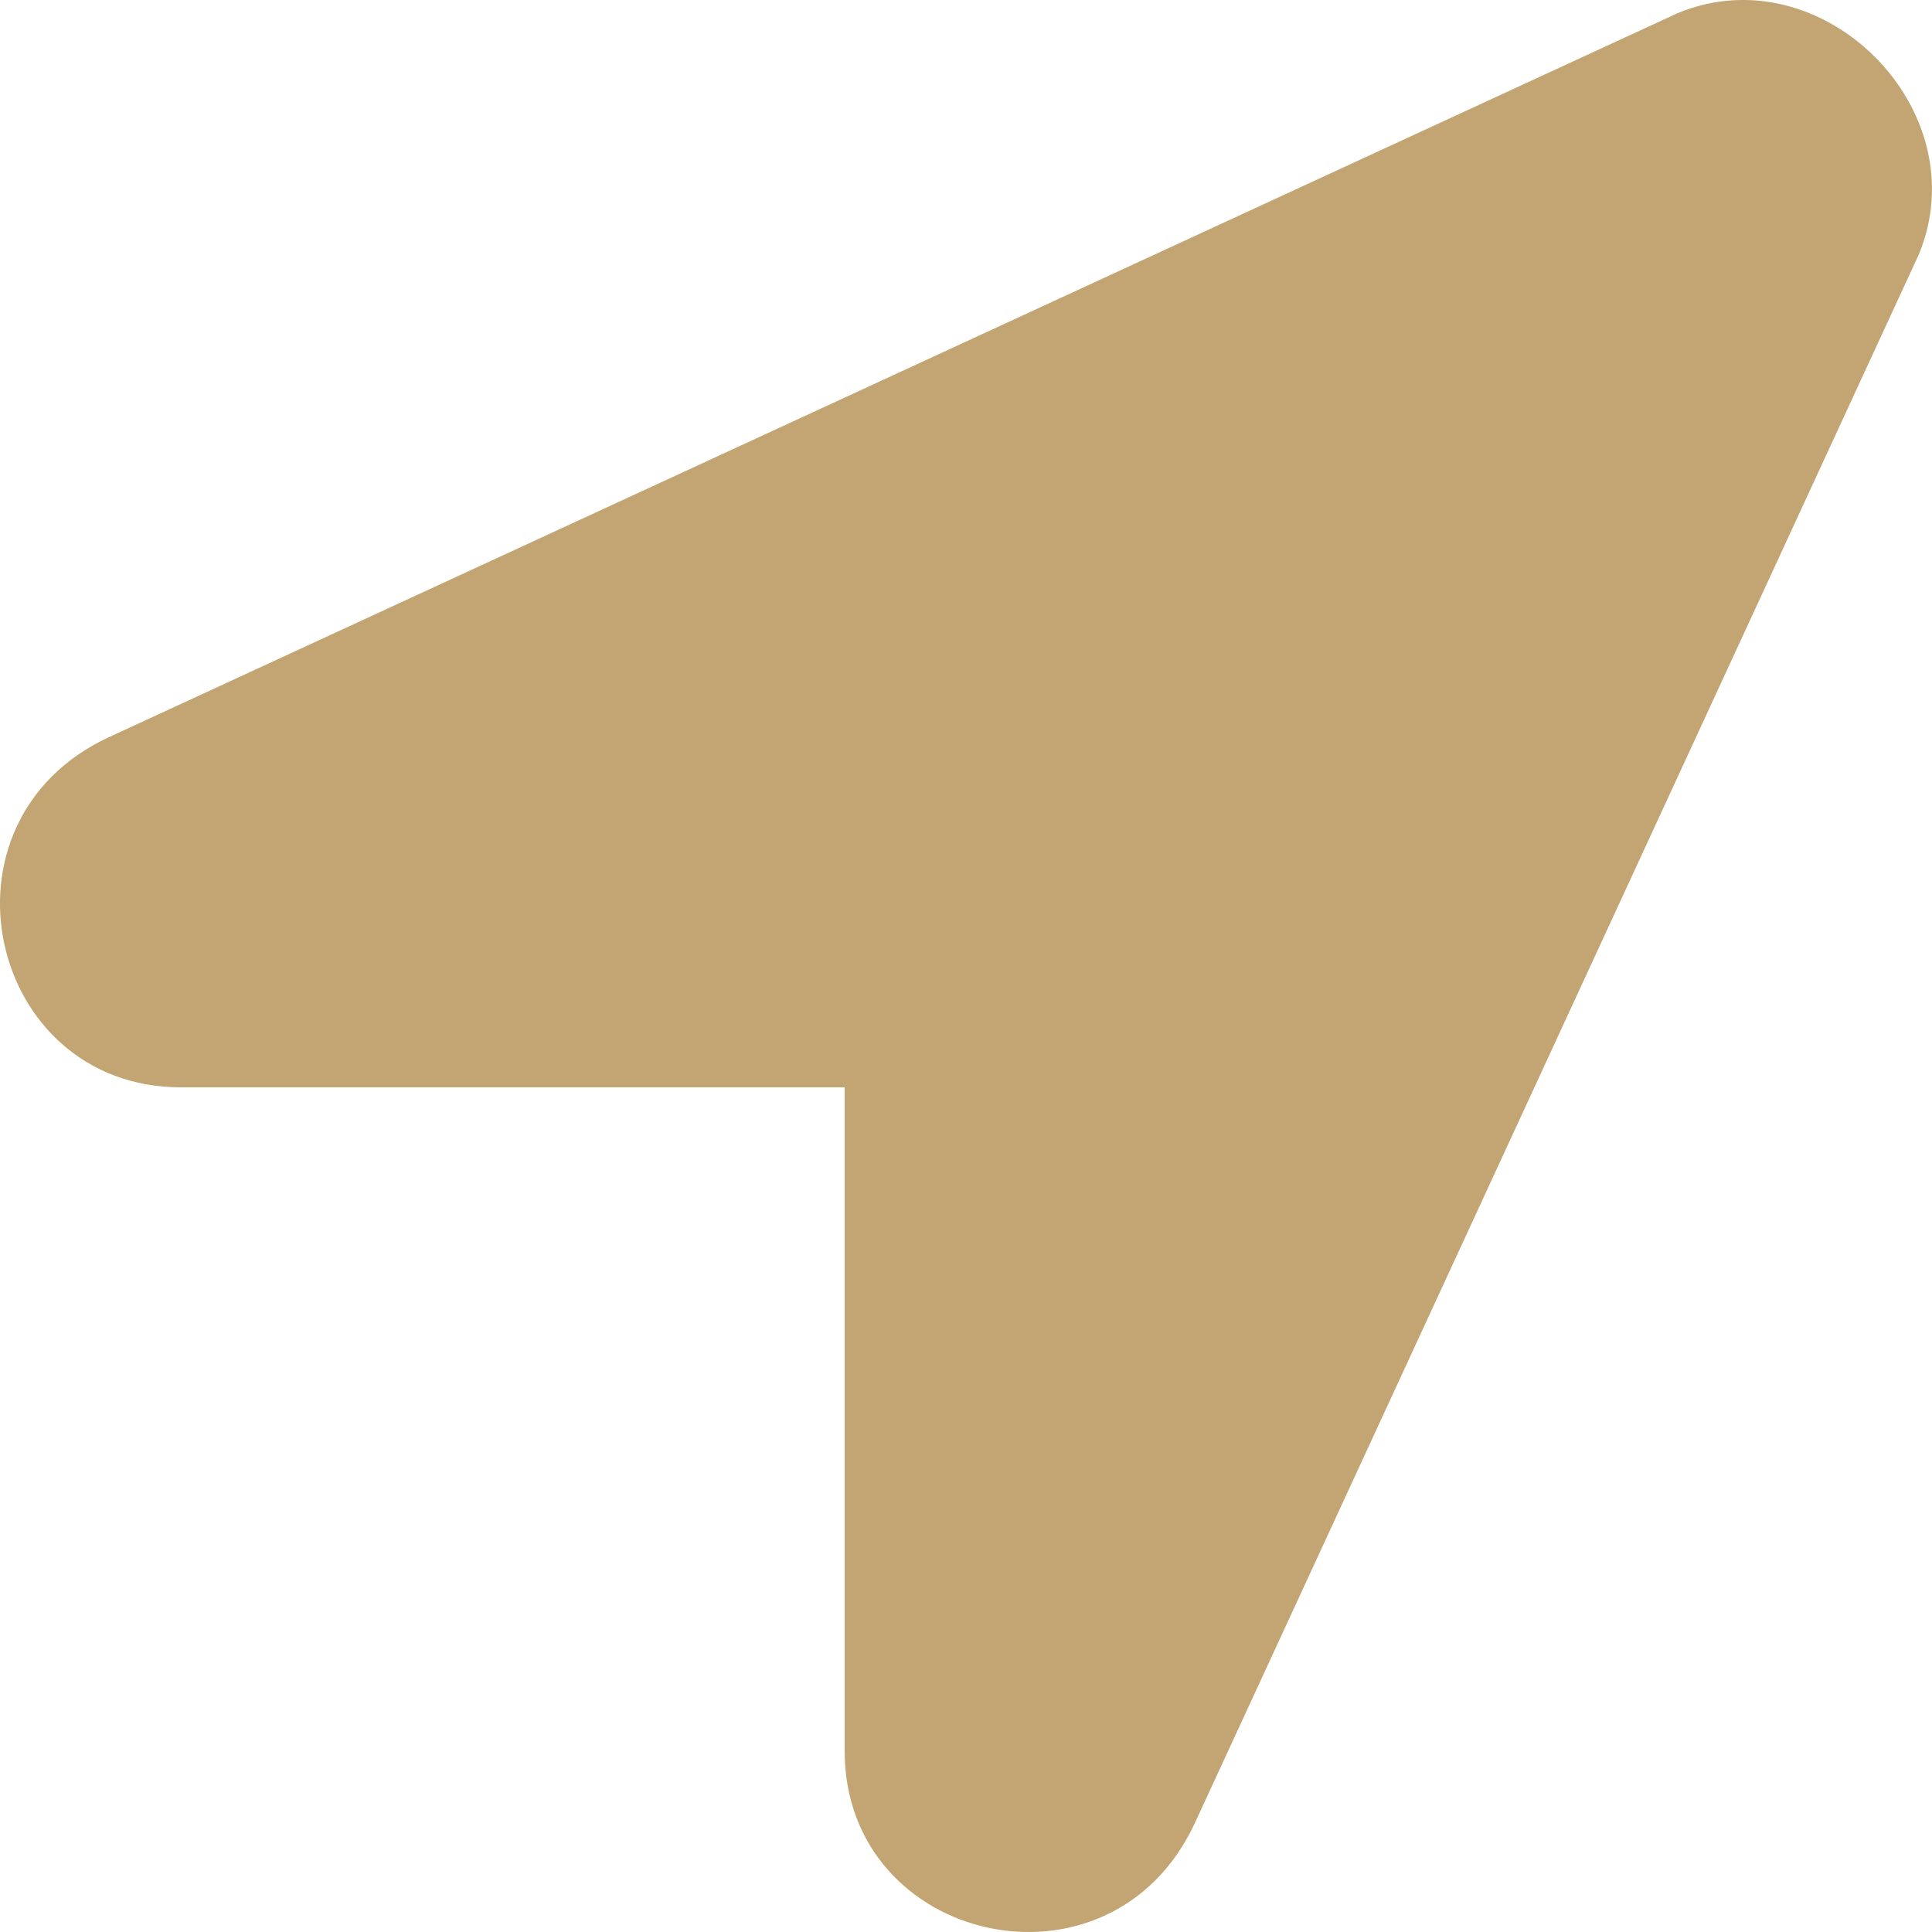
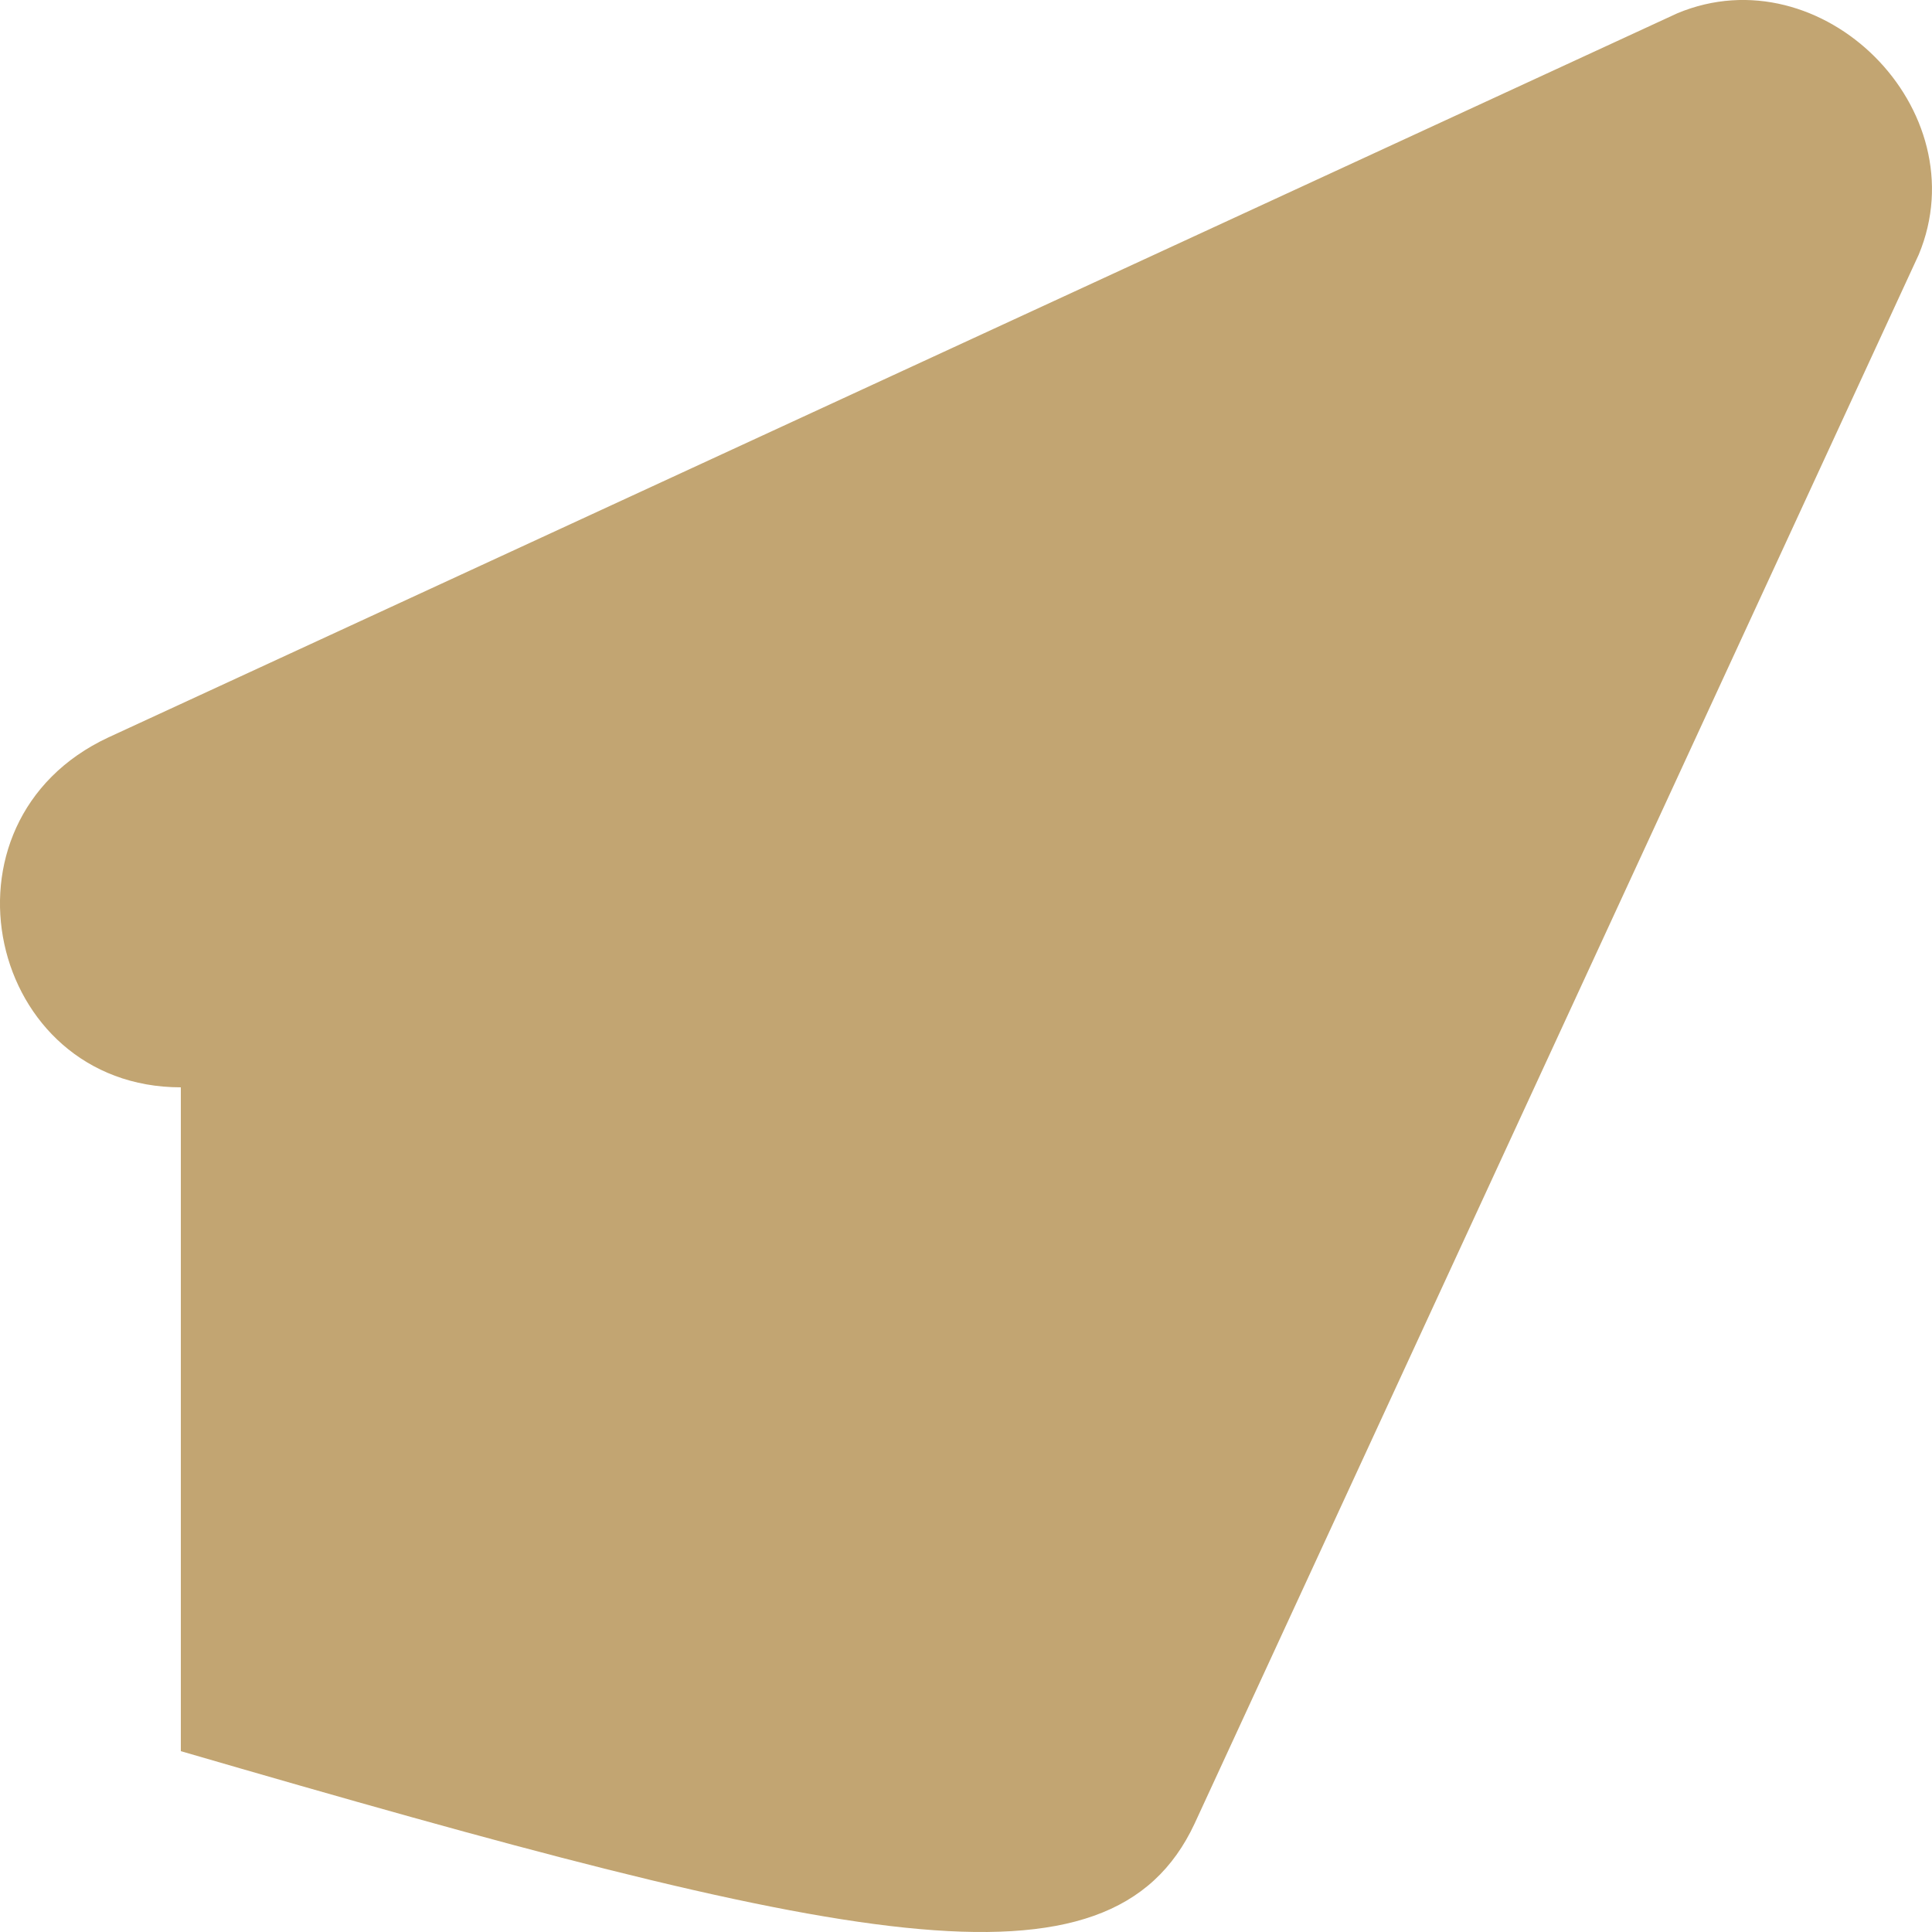
<svg xmlns="http://www.w3.org/2000/svg" width="15" height="15" viewBox="0 0 15 15" fill="none">
-   <path d="M13.023 0.103L0.842 5.725C-0.564 6.381 -0.095 8.442 1.404 8.442H6.558V13.596C6.558 15.095 8.619 15.564 9.275 14.158L14.897 1.977C15.365 0.852 14.147 -0.366 13.023 0.103Z" fill="#C2A572" />
+   <path d="M13.023 0.103L0.842 5.725C-0.564 6.381 -0.095 8.442 1.404 8.442V13.596C6.558 15.095 8.619 15.564 9.275 14.158L14.897 1.977C15.365 0.852 14.147 -0.366 13.023 0.103Z" fill="#C2A572" />
</svg>